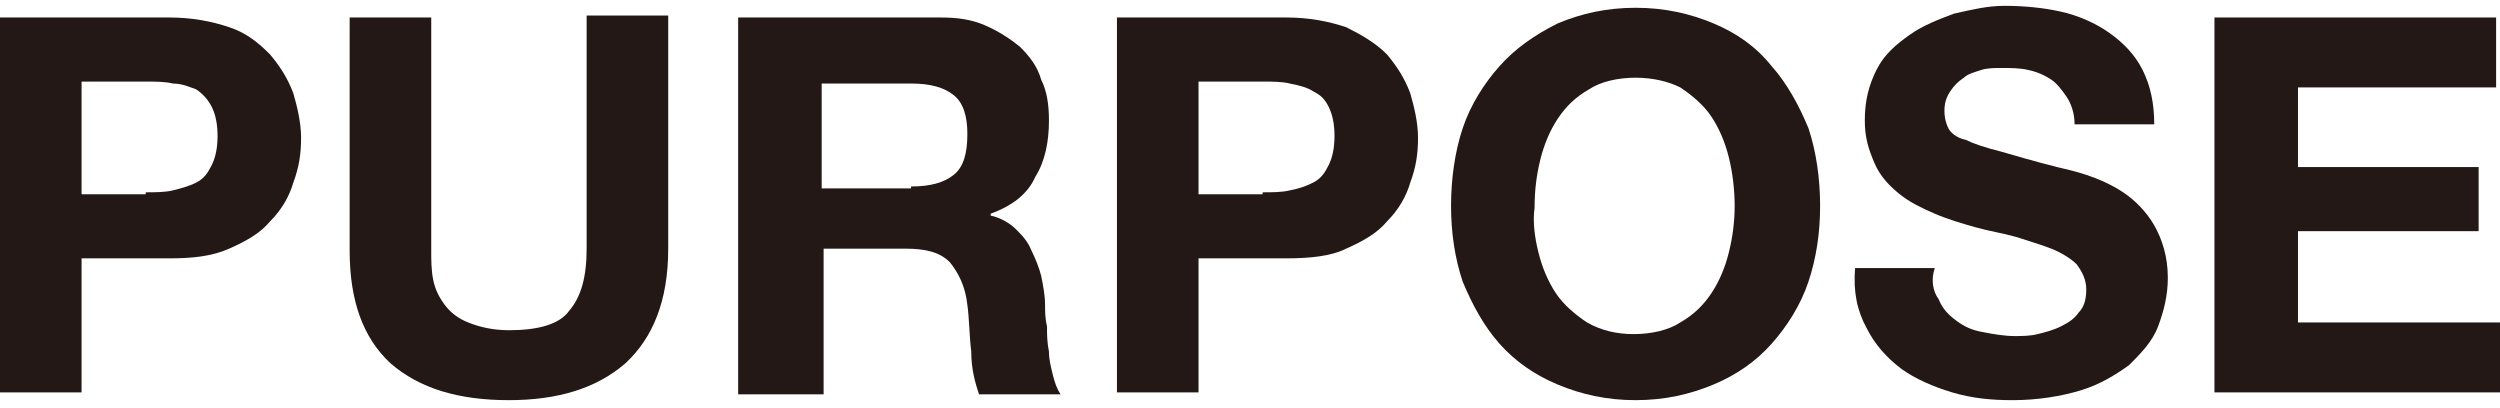
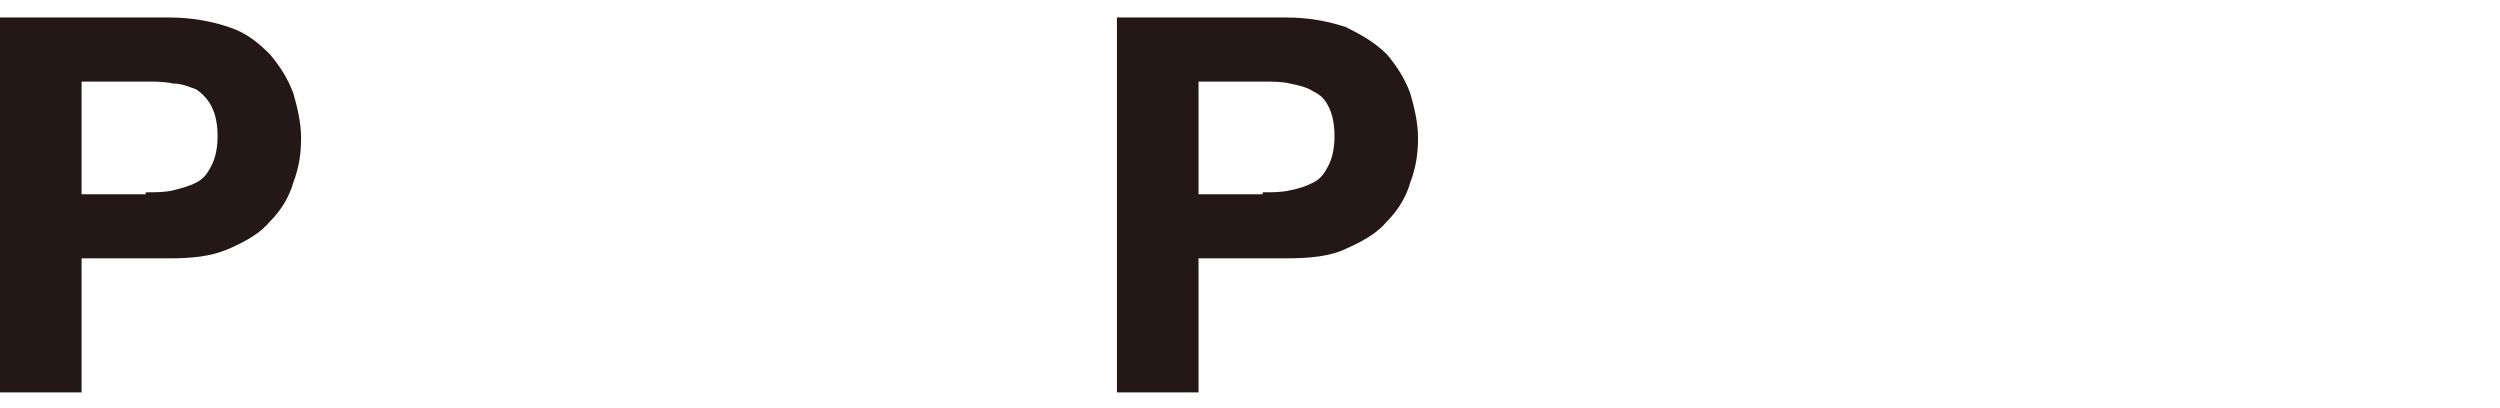
<svg xmlns="http://www.w3.org/2000/svg" version="1.1" id="レイヤー_1" x="0px" y="0px" viewBox="0 0 128.7 21" style="enable-background:new 0 0 128.7 21;" xml:space="preserve">
  <style type="text/css">
	.st0{fill:#231815;}
</style>
  <g>
    <path class="st0" d="M8.7,0.9c1.2,0,2.2,0.2,3.1,0.5s1.5,0.8,2.1,1.4c0.5,0.6,0.9,1.2,1.2,2c0.2,0.7,0.4,1.5,0.4,2.3   c0,0.8-0.1,1.5-0.4,2.3c-0.2,0.7-0.6,1.4-1.2,2c-0.5,0.6-1.2,1-2.1,1.4s-1.9,0.5-3.1,0.5H4.2v6.9H0V0.9H8.7z M7.5,9.9   c0.5,0,1,0,1.4-0.1c0.4-0.1,0.8-0.2,1.2-0.4s0.6-0.5,0.8-0.9c0.2-0.4,0.3-0.9,0.3-1.5c0-0.6-0.1-1.1-0.3-1.5   c-0.2-0.4-0.5-0.7-0.8-0.9C9.8,4.5,9.4,4.3,8.9,4.3C8.5,4.2,8,4.2,7.5,4.2H4.2v5.8H7.5z" />
-     <path class="st0" d="M32.2,18.7c-1.5,1.3-3.5,1.9-6,1.9c-2.6,0-4.6-0.6-6.1-1.9c-1.4-1.3-2.1-3.2-2.1-5.8v-12h4.2v12   c0,0.5,0,1,0.1,1.5c0.1,0.5,0.3,0.9,0.6,1.3c0.3,0.4,0.7,0.7,1.2,0.9c0.5,0.2,1.2,0.4,2.1,0.4c1.5,0,2.6-0.3,3.1-1   c0.6-0.7,0.9-1.7,0.9-3.2v-12h4.2v12C34.4,15.5,33.6,17.4,32.2,18.7z" />
-     <path class="st0" d="M48.4,0.9c0.9,0,1.6,0.1,2.3,0.4C51.4,1.6,52,2,52.5,2.4c0.5,0.5,0.9,1,1.1,1.7c0.3,0.6,0.4,1.3,0.4,2.1   c0,1.1-0.2,2.1-0.7,2.9C52.9,10,52.1,10.6,51,11v0.1c0.5,0.1,1,0.4,1.3,0.7c0.3,0.3,0.6,0.6,0.8,1.1c0.2,0.4,0.4,0.9,0.5,1.3   c0.1,0.5,0.2,1,0.2,1.5c0,0.3,0,0.7,0.1,1.1c0,0.4,0,0.8,0.1,1.3c0,0.4,0.1,0.8,0.2,1.2c0.1,0.4,0.2,0.7,0.4,1h-4.2   c-0.2-0.6-0.4-1.3-0.4-2.2c-0.1-0.8-0.1-1.7-0.2-2.4c-0.1-1-0.5-1.7-0.9-2.2c-0.5-0.5-1.2-0.7-2.3-0.7h-4.2v7.5H38V0.9H48.4z    M46.9,9.6c1,0,1.7-0.2,2.2-0.6c0.5-0.4,0.7-1.1,0.7-2.1c0-0.9-0.2-1.6-0.7-2c-0.5-0.4-1.2-0.6-2.2-0.6h-4.6v5.4H46.9z" />
    <path class="st0" d="M66.2,0.9c1.2,0,2.2,0.2,3.1,0.5c0.8,0.4,1.5,0.8,2.1,1.4c0.5,0.6,0.9,1.2,1.2,2c0.2,0.7,0.4,1.5,0.4,2.3   c0,0.8-0.1,1.5-0.4,2.3c-0.2,0.7-0.6,1.4-1.2,2c-0.5,0.6-1.2,1-2.1,1.4c-0.8,0.4-1.9,0.5-3.1,0.5h-4.5v6.9h-4.2V0.9H66.2z M65,9.9   c0.5,0,1,0,1.4-0.1c0.5-0.1,0.8-0.2,1.2-0.4s0.6-0.5,0.8-0.9s0.3-0.9,0.3-1.5c0-0.6-0.1-1.1-0.3-1.5S68,4.9,67.6,4.7   c-0.3-0.2-0.7-0.3-1.2-0.4C66,4.2,65.5,4.2,65,4.2h-3.3v5.8H65z" />
-     <path class="st0" d="M75.3,6.6c0.4-1.2,1.1-2.3,1.9-3.2c0.8-0.9,1.8-1.6,3-2.2c1.2-0.5,2.5-0.8,4-0.8c1.5,0,2.8,0.3,4,0.8   c1.2,0.5,2.2,1.2,3,2.2c0.8,0.9,1.4,2,1.9,3.2c0.4,1.2,0.6,2.6,0.6,4c0,1.4-0.2,2.7-0.6,3.9c-0.4,1.2-1.1,2.3-1.9,3.2   c-0.8,0.9-1.8,1.6-3,2.1c-1.2,0.5-2.5,0.8-4,0.8c-1.5,0-2.8-0.3-4-0.8c-1.2-0.5-2.2-1.2-3-2.1c-0.8-0.9-1.4-2-1.9-3.2   c-0.4-1.2-0.6-2.5-0.6-3.9C74.7,9.2,74.9,7.8,75.3,6.6z M79.2,13c0.2,0.8,0.5,1.5,0.9,2.1s1,1.1,1.6,1.5c0.7,0.4,1.5,0.6,2.4,0.6   s1.8-0.2,2.4-0.6c0.7-0.4,1.2-0.9,1.6-1.5c0.4-0.6,0.7-1.3,0.9-2.1c0.2-0.8,0.3-1.6,0.3-2.4c0-0.8-0.1-1.7-0.3-2.5   c-0.2-0.8-0.5-1.5-0.9-2.1c-0.4-0.6-1-1.1-1.6-1.5C85.9,4.2,85.1,4,84.2,4s-1.8,0.2-2.4,0.6c-0.7,0.4-1.2,0.9-1.6,1.5   c-0.4,0.6-0.7,1.3-0.9,2.1c-0.2,0.8-0.3,1.6-0.3,2.5C78.9,11.4,79,12.2,79.2,13z" />
-     <path class="st0" d="M99.8,15.4c0.2,0.5,0.5,0.8,0.9,1.1c0.4,0.3,0.8,0.5,1.4,0.6c0.5,0.1,1.1,0.2,1.6,0.2c0.4,0,0.8,0,1.2-0.1   c0.4-0.1,0.8-0.2,1.2-0.4c0.4-0.2,0.7-0.4,0.9-0.7c0.3-0.3,0.4-0.7,0.4-1.2c0-0.5-0.2-0.9-0.5-1.3c-0.3-0.3-0.8-0.6-1.3-0.8   c-0.5-0.2-1.2-0.4-1.8-0.6c-0.7-0.2-1.4-0.3-2.1-0.5c-0.7-0.2-1.4-0.4-2.1-0.7c-0.7-0.3-1.3-0.6-1.8-1c-0.5-0.4-1-0.9-1.3-1.6   S96,7.1,96,6.2c0-1,0.2-1.8,0.6-2.6s1-1.3,1.7-1.8c0.7-0.5,1.5-0.8,2.3-1.1c0.9-0.2,1.7-0.4,2.6-0.4c1,0,2,0.1,2.9,0.3   c0.9,0.2,1.8,0.6,2.5,1.1c0.7,0.5,1.3,1.1,1.7,1.9s0.6,1.7,0.6,2.8h-4.1c0-0.6-0.2-1.1-0.4-1.4s-0.5-0.7-0.8-0.9   c-0.3-0.2-0.7-0.4-1.2-0.5c-0.4-0.1-0.9-0.1-1.4-0.1c-0.3,0-0.7,0-1,0.1c-0.3,0.1-0.7,0.2-0.9,0.4c-0.3,0.2-0.5,0.4-0.7,0.7   c-0.2,0.3-0.3,0.6-0.3,1c0,0.4,0.1,0.7,0.2,0.9c0.1,0.2,0.4,0.5,0.9,0.6c0.4,0.2,1,0.4,1.8,0.6c0.7,0.2,1.7,0.5,2.9,0.8   c0.4,0.1,0.9,0.2,1.5,0.4c0.6,0.2,1.3,0.5,1.9,0.9c0.6,0.4,1.2,1,1.6,1.7s0.7,1.6,0.7,2.7c0,0.9-0.2,1.7-0.5,2.5s-0.9,1.4-1.5,2   c-0.7,0.5-1.5,1-2.5,1.3c-1,0.3-2.2,0.5-3.5,0.5c-1.1,0-2.1-0.1-3.1-0.4s-1.9-0.7-2.6-1.2c-0.8-0.6-1.4-1.3-1.8-2.1   c-0.5-0.9-0.7-1.9-0.6-3.1h4.1C99.4,14.4,99.5,15,99.8,15.4z" />
-     <path class="st0" d="M128.5,0.9v3.6h-10.2v4.1h9.3v3.3h-9.3v4.7h10.4v3.6H114V0.9H128.5z" />
  </g>
</svg>